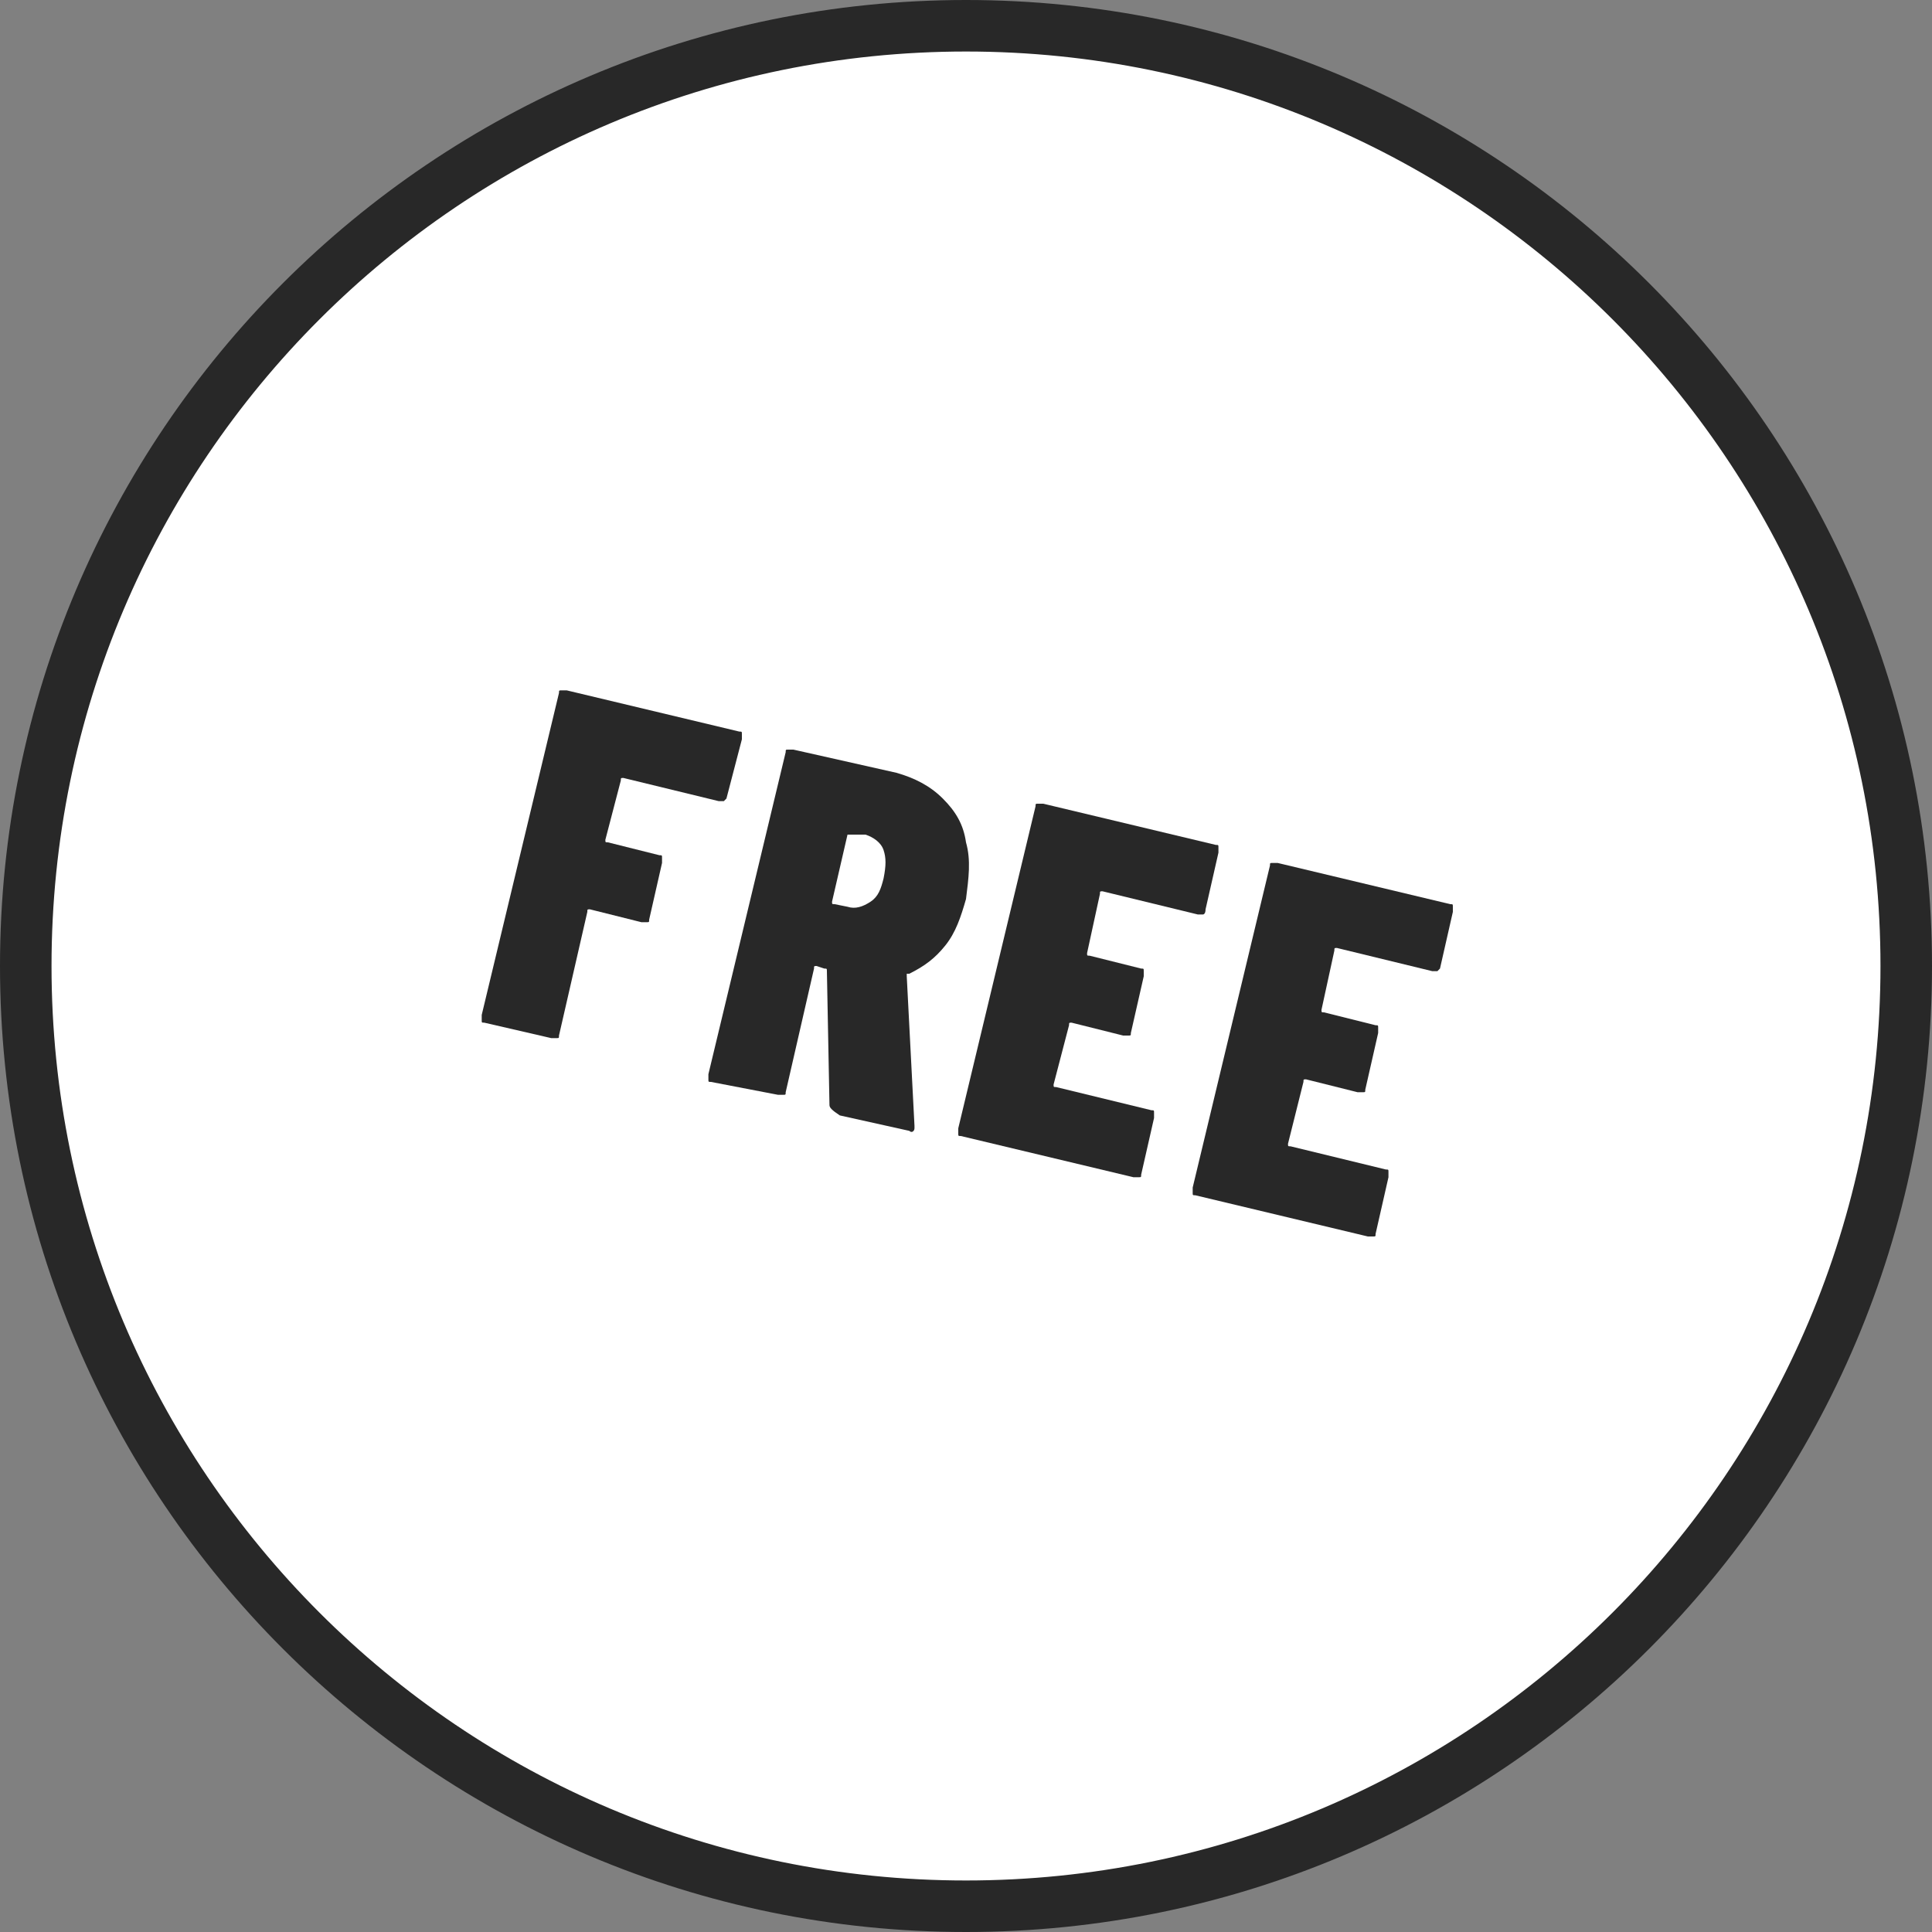
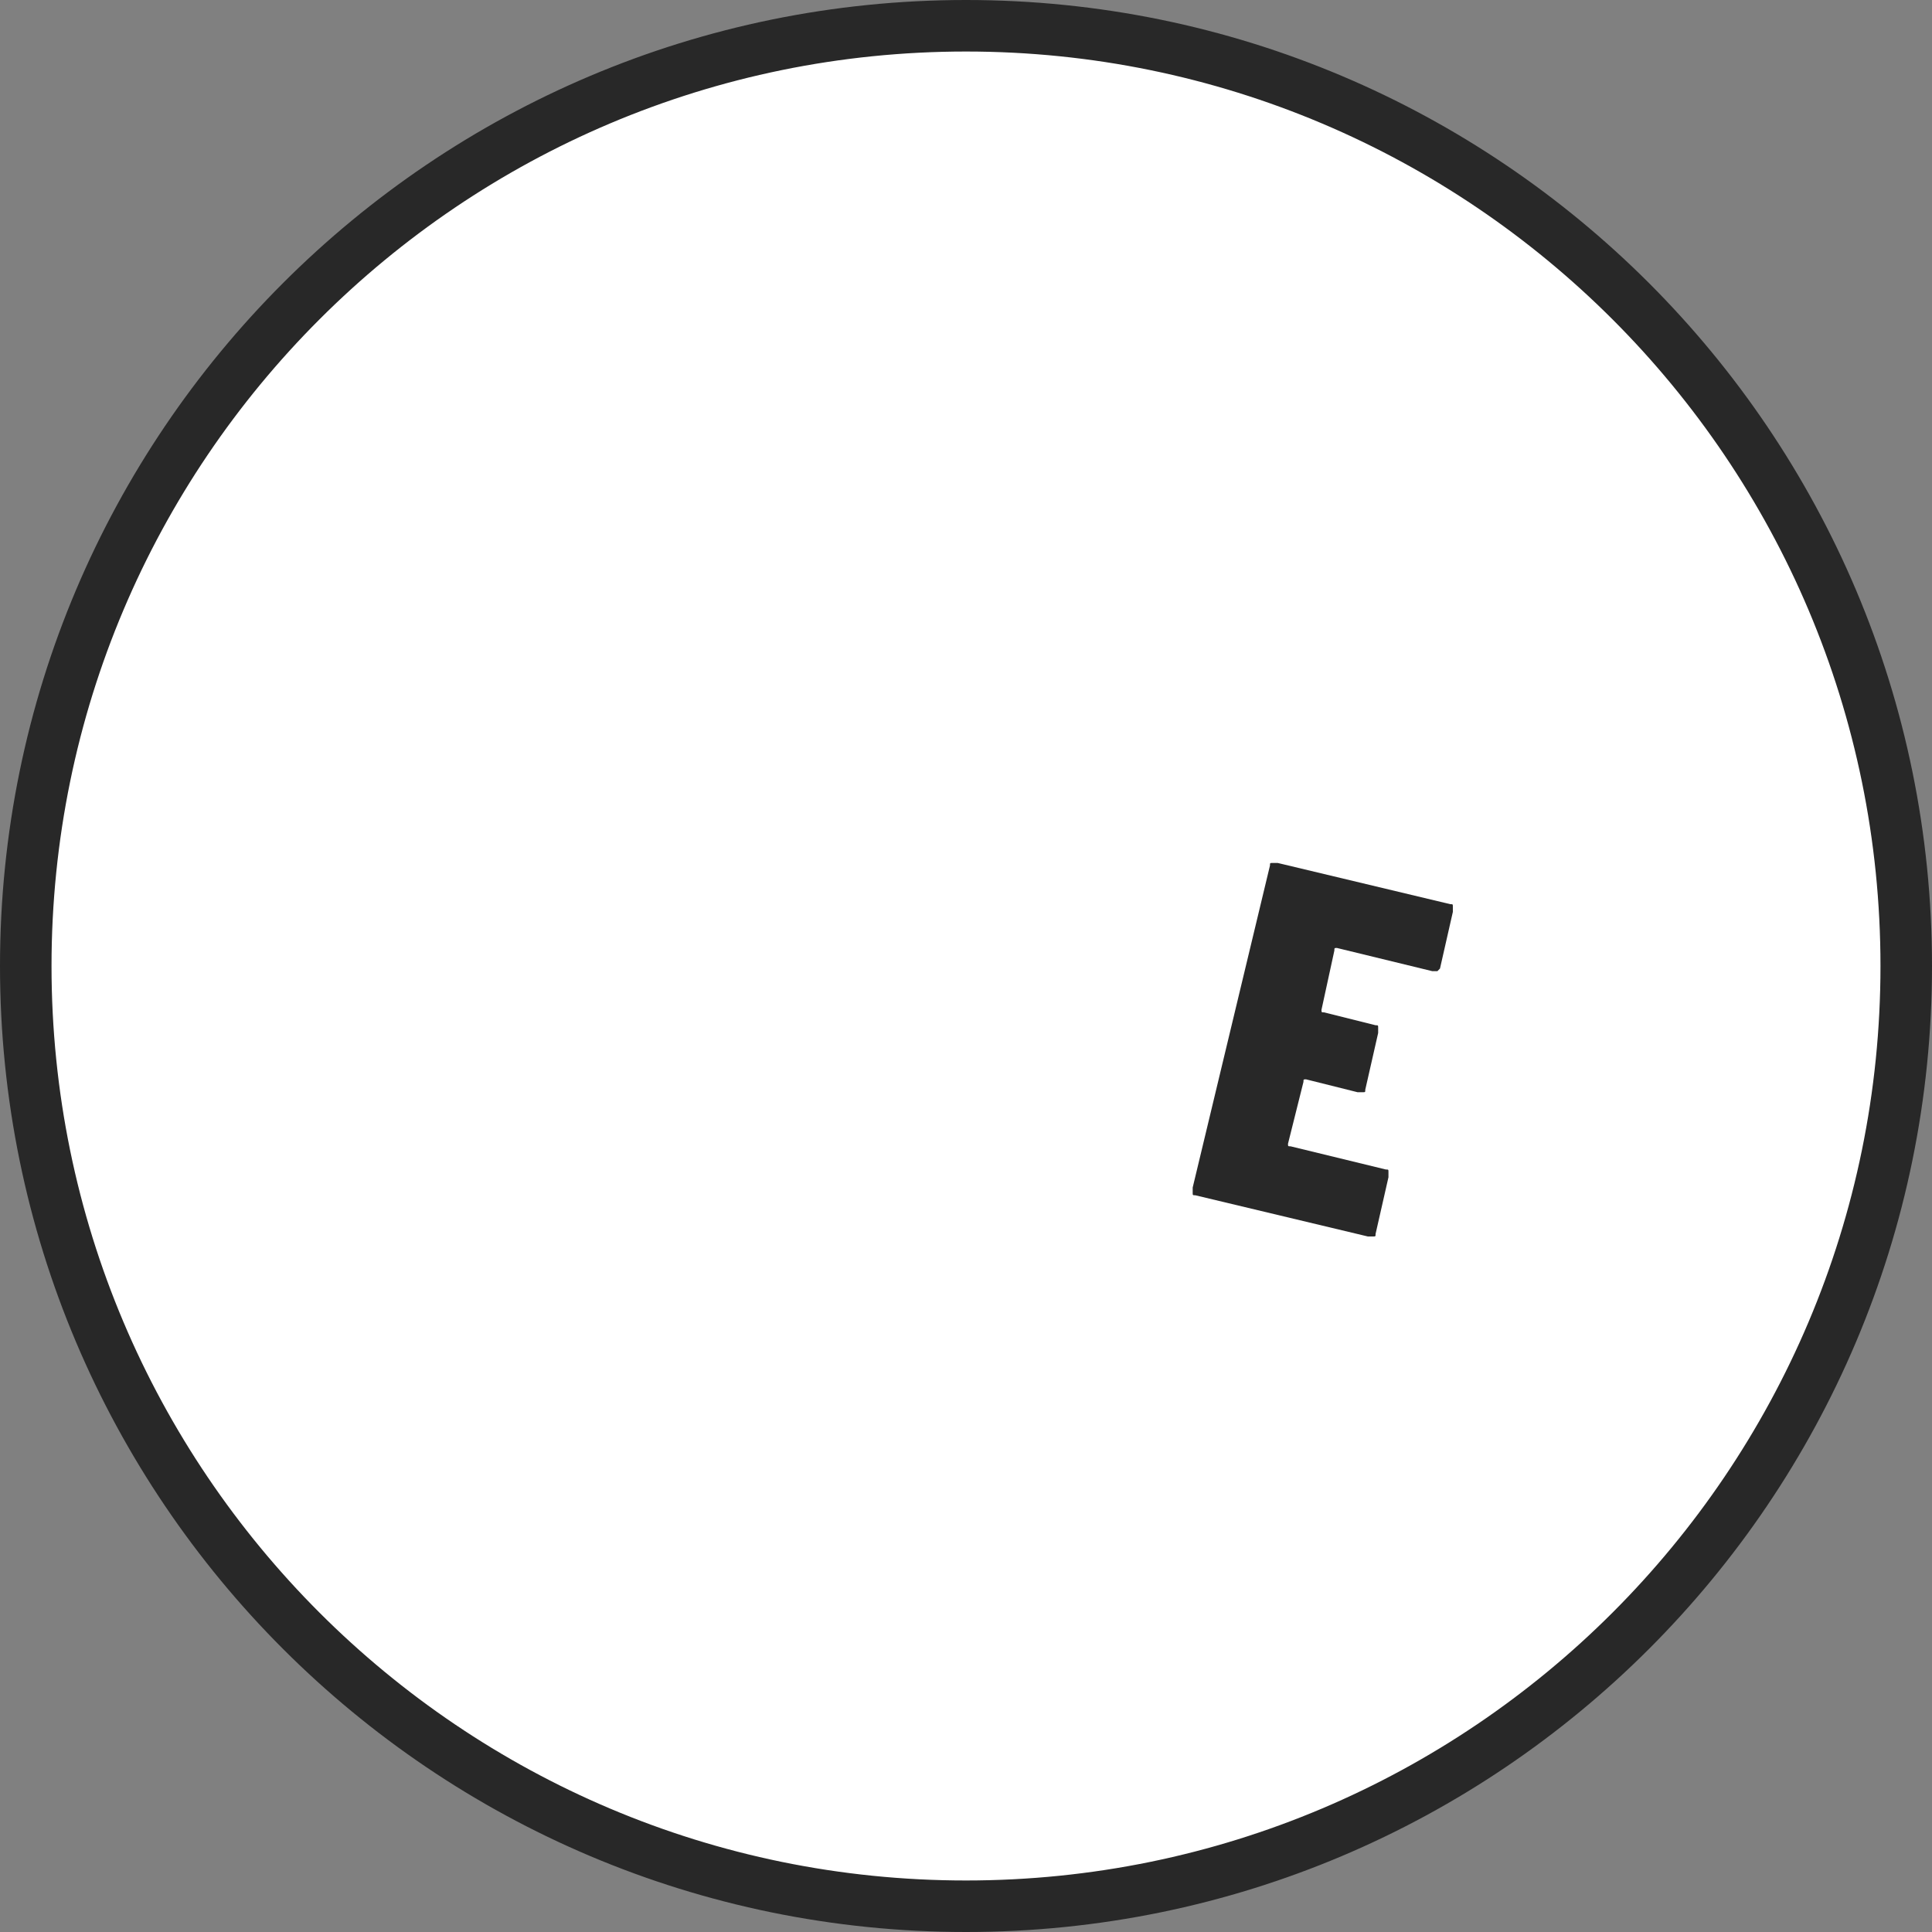
<svg xmlns="http://www.w3.org/2000/svg" version="1.1" id="レイヤー_1" x="0px" y="0px" width="75px" height="75px" viewBox="0 0 75 75" style="enable-background:new 0 0 75 75;" xml:space="preserve">
  <rect x="0" y="0" width="75" height="75" fill="#808080" stroke="none" />
  <style type="text/css">
	.st0{fill:#FFFFFF;}
	.st1{fill:#282828;}
</style>
  <g>
    <circle class="st0" cx="37.5" cy="37.5" r="36.5" />
    <path class="st1" d="M37.5,2C57.1,2,73,17.9,73,37.5S57.1,73,37.5,73S2,57.1,2,37.5S17.9,2,37.5,2 M37.5,0C16.8,0,0,16.8,0,37.5   S16.8,75,37.5,75S75,58.2,75,37.5S58.2,0,37.5,0L37.5,0z" />
  </g>
  <g>
-     <path class="st1" d="M28.1,31.1c-0.1,0-0.1,0-0.2,0l-3.7-0.9c-0.1,0-0.1,0-0.1,0.1l-0.6,2.3c0,0.1,0,0.1,0.1,0.1l2,0.5   c0.1,0,0.1,0,0.1,0.1c0,0.1,0,0.1,0,0.2l-0.5,2.2c0,0.1,0,0.1-0.1,0.1c-0.1,0-0.1,0-0.2,0l-2-0.5c-0.1,0-0.1,0-0.1,0.1l-1.1,4.8   c0,0.1,0,0.1-0.1,0.1c-0.1,0-0.1,0-0.2,0l-2.6-0.6c-0.1,0-0.1,0-0.1-0.1c0-0.1,0-0.1,0-0.2l3-12.5c0-0.1,0-0.1,0.1-0.1   c0.1,0,0.1,0,0.2,0l6.7,1.6c0.1,0,0.1,0,0.1,0.1c0,0.1,0,0.1,0,0.2L28.2,31C28.1,31.1,28.1,31.1,28.1,31.1z" />
-     <path class="st1" d="M32.2,42.9l-0.1-5.2c0-0.1,0-0.1-0.1-0.1l-0.3-0.1c-0.1,0-0.1,0-0.1,0.1l-1.1,4.8c0,0.1,0,0.1-0.1,0.1   c-0.1,0-0.1,0-0.2,0L27.6,42c-0.1,0-0.1,0-0.1-0.1c0-0.1,0-0.1,0-0.2l3-12.5c0-0.1,0-0.1,0.1-0.1c0.1,0,0.1,0,0.2,0l4,0.9   c0.7,0.2,1.3,0.5,1.8,1c0.5,0.5,0.8,1,0.9,1.7c0.2,0.7,0.1,1.4,0,2.2c-0.2,0.7-0.4,1.3-0.8,1.8c-0.4,0.5-0.8,0.8-1.4,1.1   c0,0-0.1,0-0.1,0c0,0,0,0,0,0.1l0.3,5.8l0,0.1c0,0.1-0.1,0.2-0.2,0.1l-2.7-0.6C32.3,43.1,32.2,43,32.2,42.9z M32.9,32.4l-0.6,2.6   c0,0.1,0,0.1,0.1,0.1l0.5,0.1c0.3,0.1,0.6,0,0.9-0.2c0.3-0.2,0.4-0.5,0.5-0.9c0.1-0.5,0.1-0.8,0-1.1c-0.1-0.3-0.4-0.5-0.7-0.6   L33,32.4C32.9,32.4,32.9,32.4,32.9,32.4z" />
-     <path class="st1" d="M46.7,35.5c-0.1,0-0.1,0-0.2,0l-3.7-0.9c-0.1,0-0.1,0-0.1,0.1l-0.5,2.3c0,0.1,0,0.1,0.1,0.1l2,0.5   c0.1,0,0.1,0,0.1,0.1c0,0.1,0,0.1,0,0.2l-0.5,2.2c0,0.1,0,0.1-0.1,0.1c-0.1,0-0.1,0-0.2,0l-2-0.5c-0.1,0-0.1,0-0.1,0.1l-0.6,2.3   c0,0.1,0,0.1,0.1,0.1l3.7,0.9c0.1,0,0.1,0,0.1,0.1c0,0.1,0,0.1,0,0.2l-0.5,2.2c0,0.1,0,0.1-0.1,0.1c-0.1,0-0.1,0-0.2,0l-6.7-1.6   c-0.1,0-0.1,0-0.1-0.1c0-0.1,0-0.1,0-0.2l3-12.5c0-0.1,0-0.1,0.1-0.1c0.1,0,0.1,0,0.2,0l6.7,1.6c0.1,0,0.1,0,0.1,0.1   c0,0.1,0,0.1,0,0.2l-0.5,2.2C46.8,35.5,46.7,35.5,46.7,35.5z" />
    <path class="st1" d="M55.8,37.7c-0.1,0-0.1,0-0.2,0l-3.7-0.9c-0.1,0-0.1,0-0.1,0.1l-0.5,2.3c0,0.1,0,0.1,0.1,0.1l2,0.5   c0.1,0,0.1,0,0.1,0.1c0,0.1,0,0.1,0,0.2L53,42.3c0,0.1,0,0.1-0.1,0.1c-0.1,0-0.1,0-0.2,0l-2-0.5c-0.1,0-0.1,0-0.1,0.1L50,44.4   c0,0.1,0,0.1,0.1,0.1l3.7,0.9c0.1,0,0.1,0,0.1,0.1s0,0.1,0,0.2l-0.5,2.2c0,0.1,0,0.1-0.1,0.1c-0.1,0-0.1,0-0.2,0l-6.7-1.6   c-0.1,0-0.1,0-0.1-0.1s0-0.1,0-0.2l3-12.5c0-0.1,0-0.1,0.1-0.1c0.1,0,0.1,0,0.2,0l6.7,1.6c0.1,0,0.1,0,0.1,0.1c0,0.1,0,0.1,0,0.2   l-0.5,2.2C55.9,37.6,55.8,37.7,55.8,37.7z" />
  </g>
</svg>